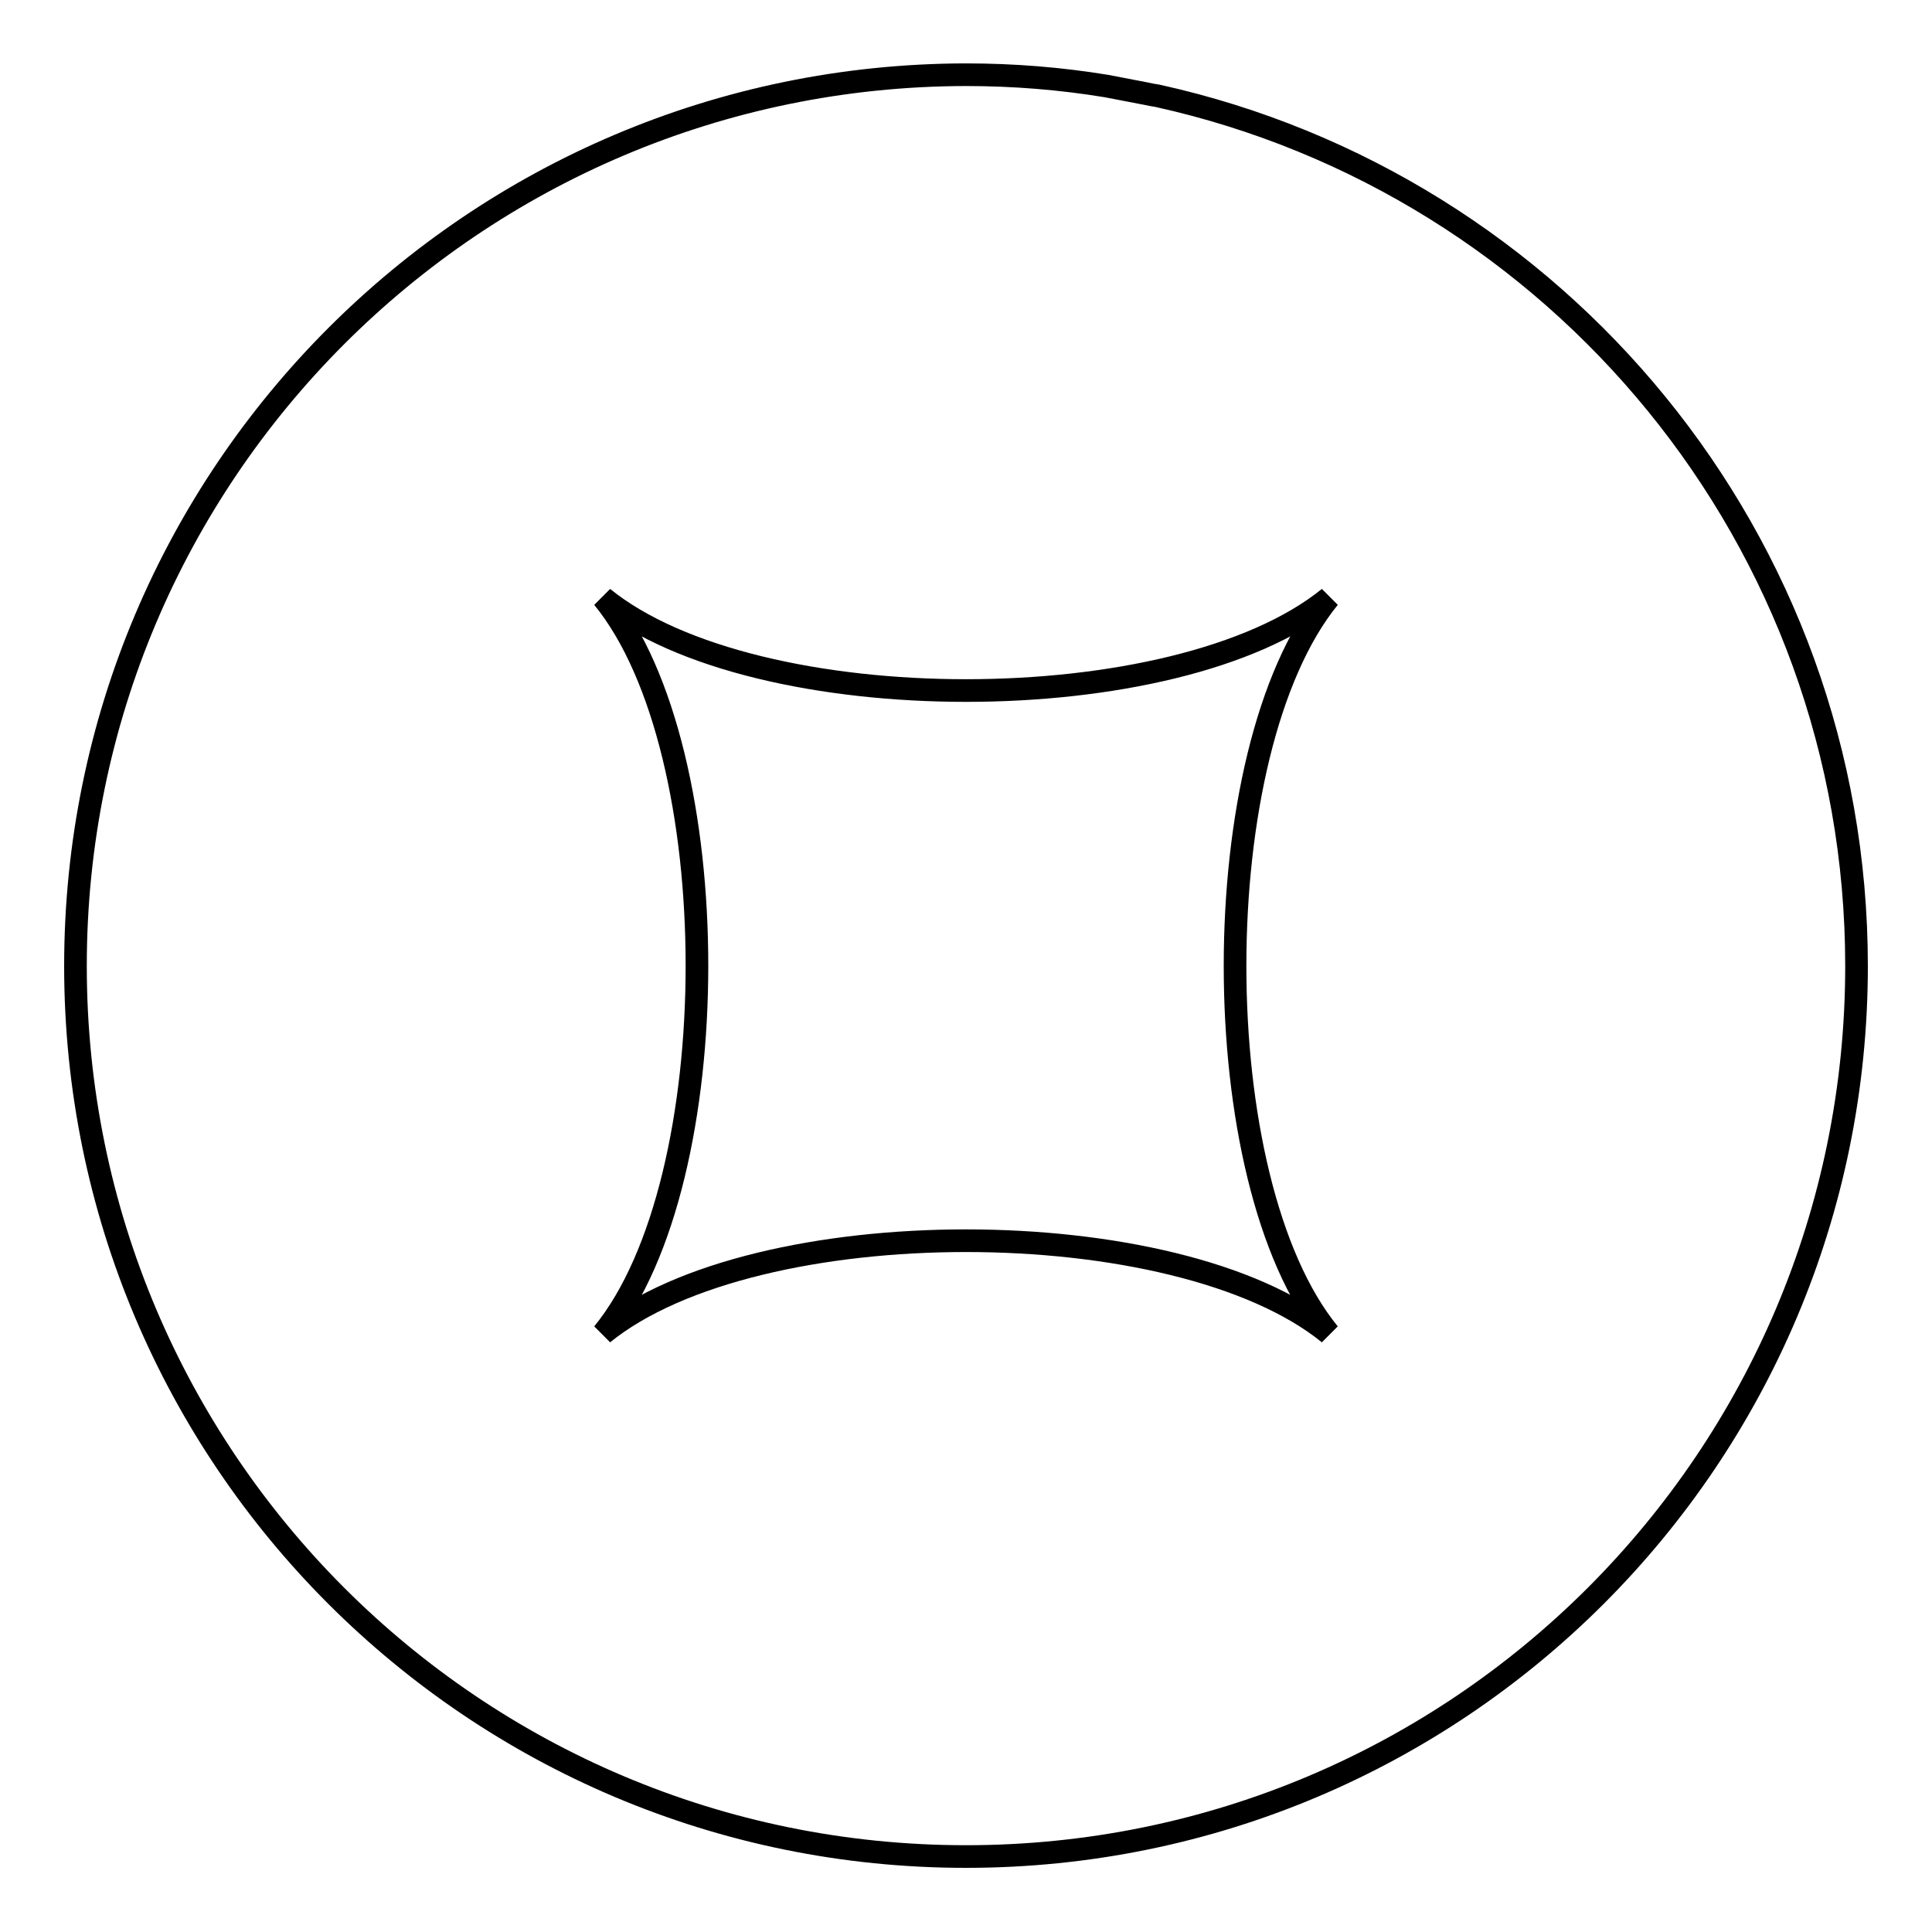
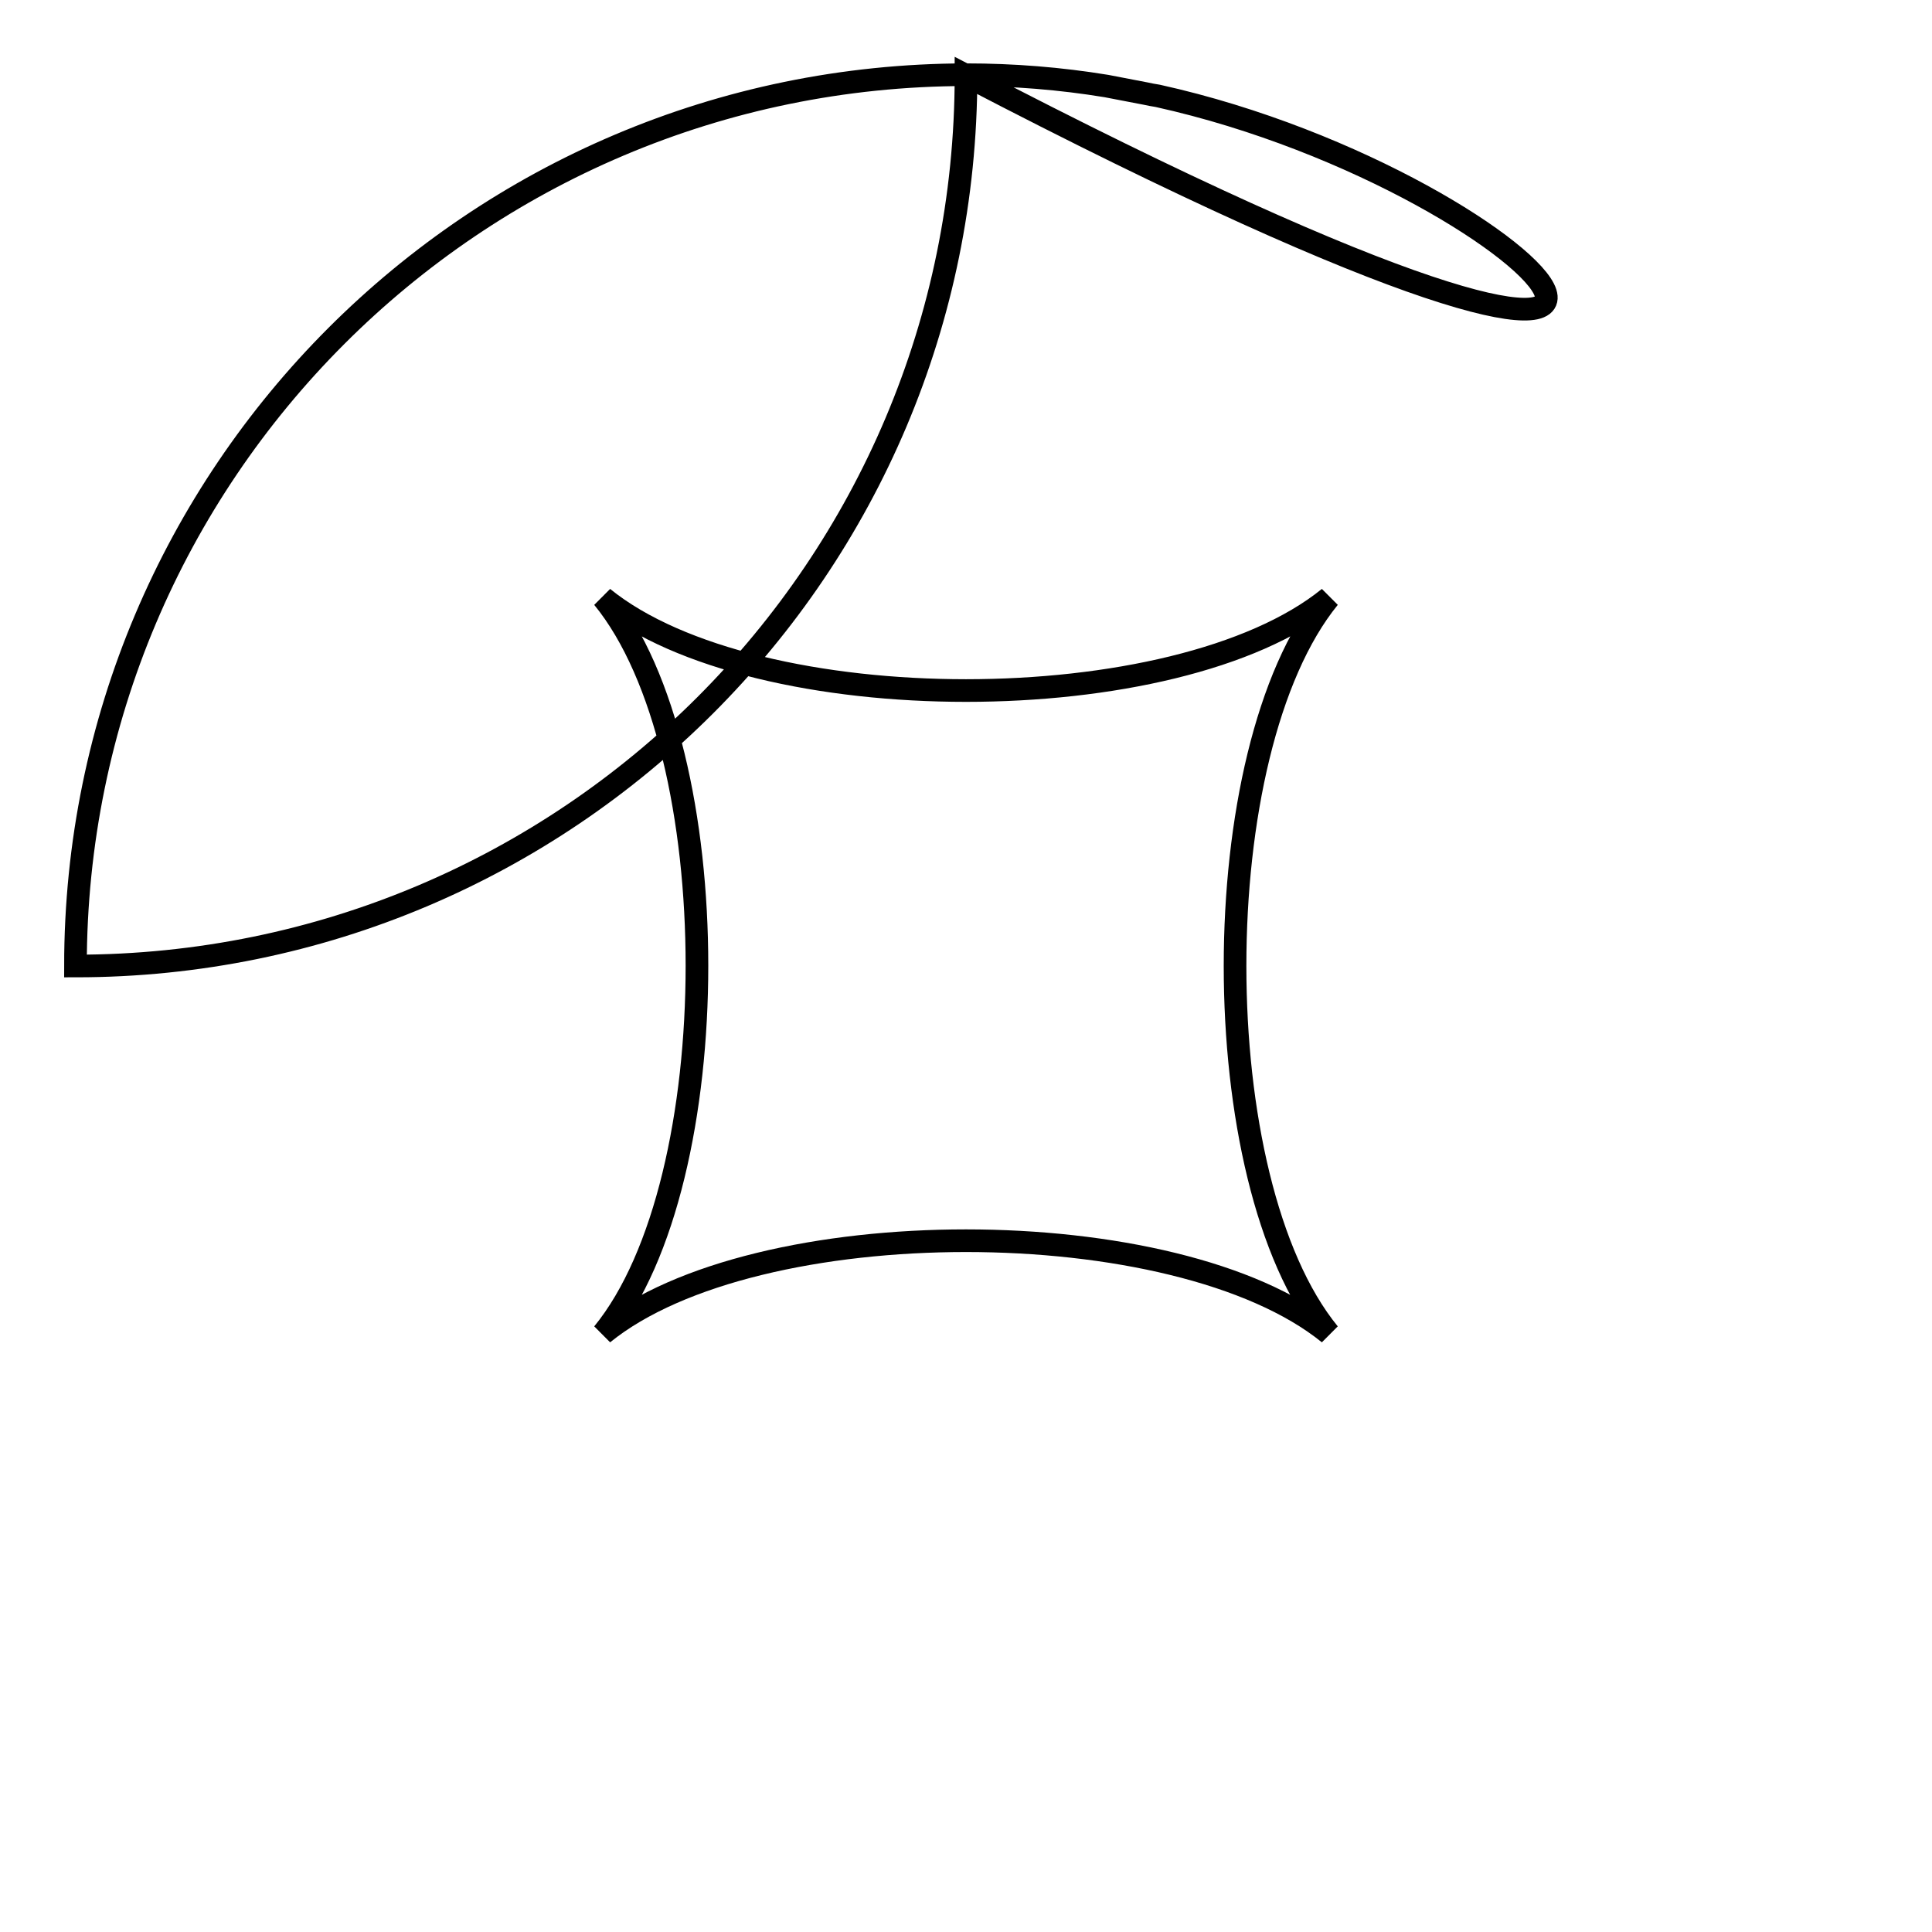
<svg xmlns="http://www.w3.org/2000/svg" version="1.1" x="0px" y="0px" viewBox="0 0 256 256" enable-background="new 0 0 256 256" xml:space="preserve">
  <g>
    <g>
-       <path stroke-width="3" fill-opacity="0" stroke="#000000" d="M153.4,12.7c-0.6-0.1-1.2-0.2-1.6-0.3l-5.2-1c-6.1-1-12.3-1.5-18.6-1.5C62.8,10,10,62.8,10,128c0,65.2,52.8,118,118,118c65.2,0,118-52.8,118-118C246,71.5,206.3,24.4,153.4,12.7L153.4,12.7z M176.1,176.7c-20.2-16.4-76-16.4-96.2,0c16.6-20.3,16.6-77.2,0-97.5c20.2,16.4,76,16.4,96.2,0C159.5,99.6,159.5,156.4,176.1,176.7z" />
+       <path stroke-width="3" fill-opacity="0" stroke="#000000" d="M153.4,12.7c-0.6-0.1-1.2-0.2-1.6-0.3l-5.2-1c-6.1-1-12.3-1.5-18.6-1.5C62.8,10,10,62.8,10,128c65.2,0,118-52.8,118-118C246,71.5,206.3,24.4,153.4,12.7L153.4,12.7z M176.1,176.7c-20.2-16.4-76-16.4-96.2,0c16.6-20.3,16.6-77.2,0-97.5c20.2,16.4,76,16.4,96.2,0C159.5,99.6,159.5,156.4,176.1,176.7z" />
    </g>
  </g>
</svg>